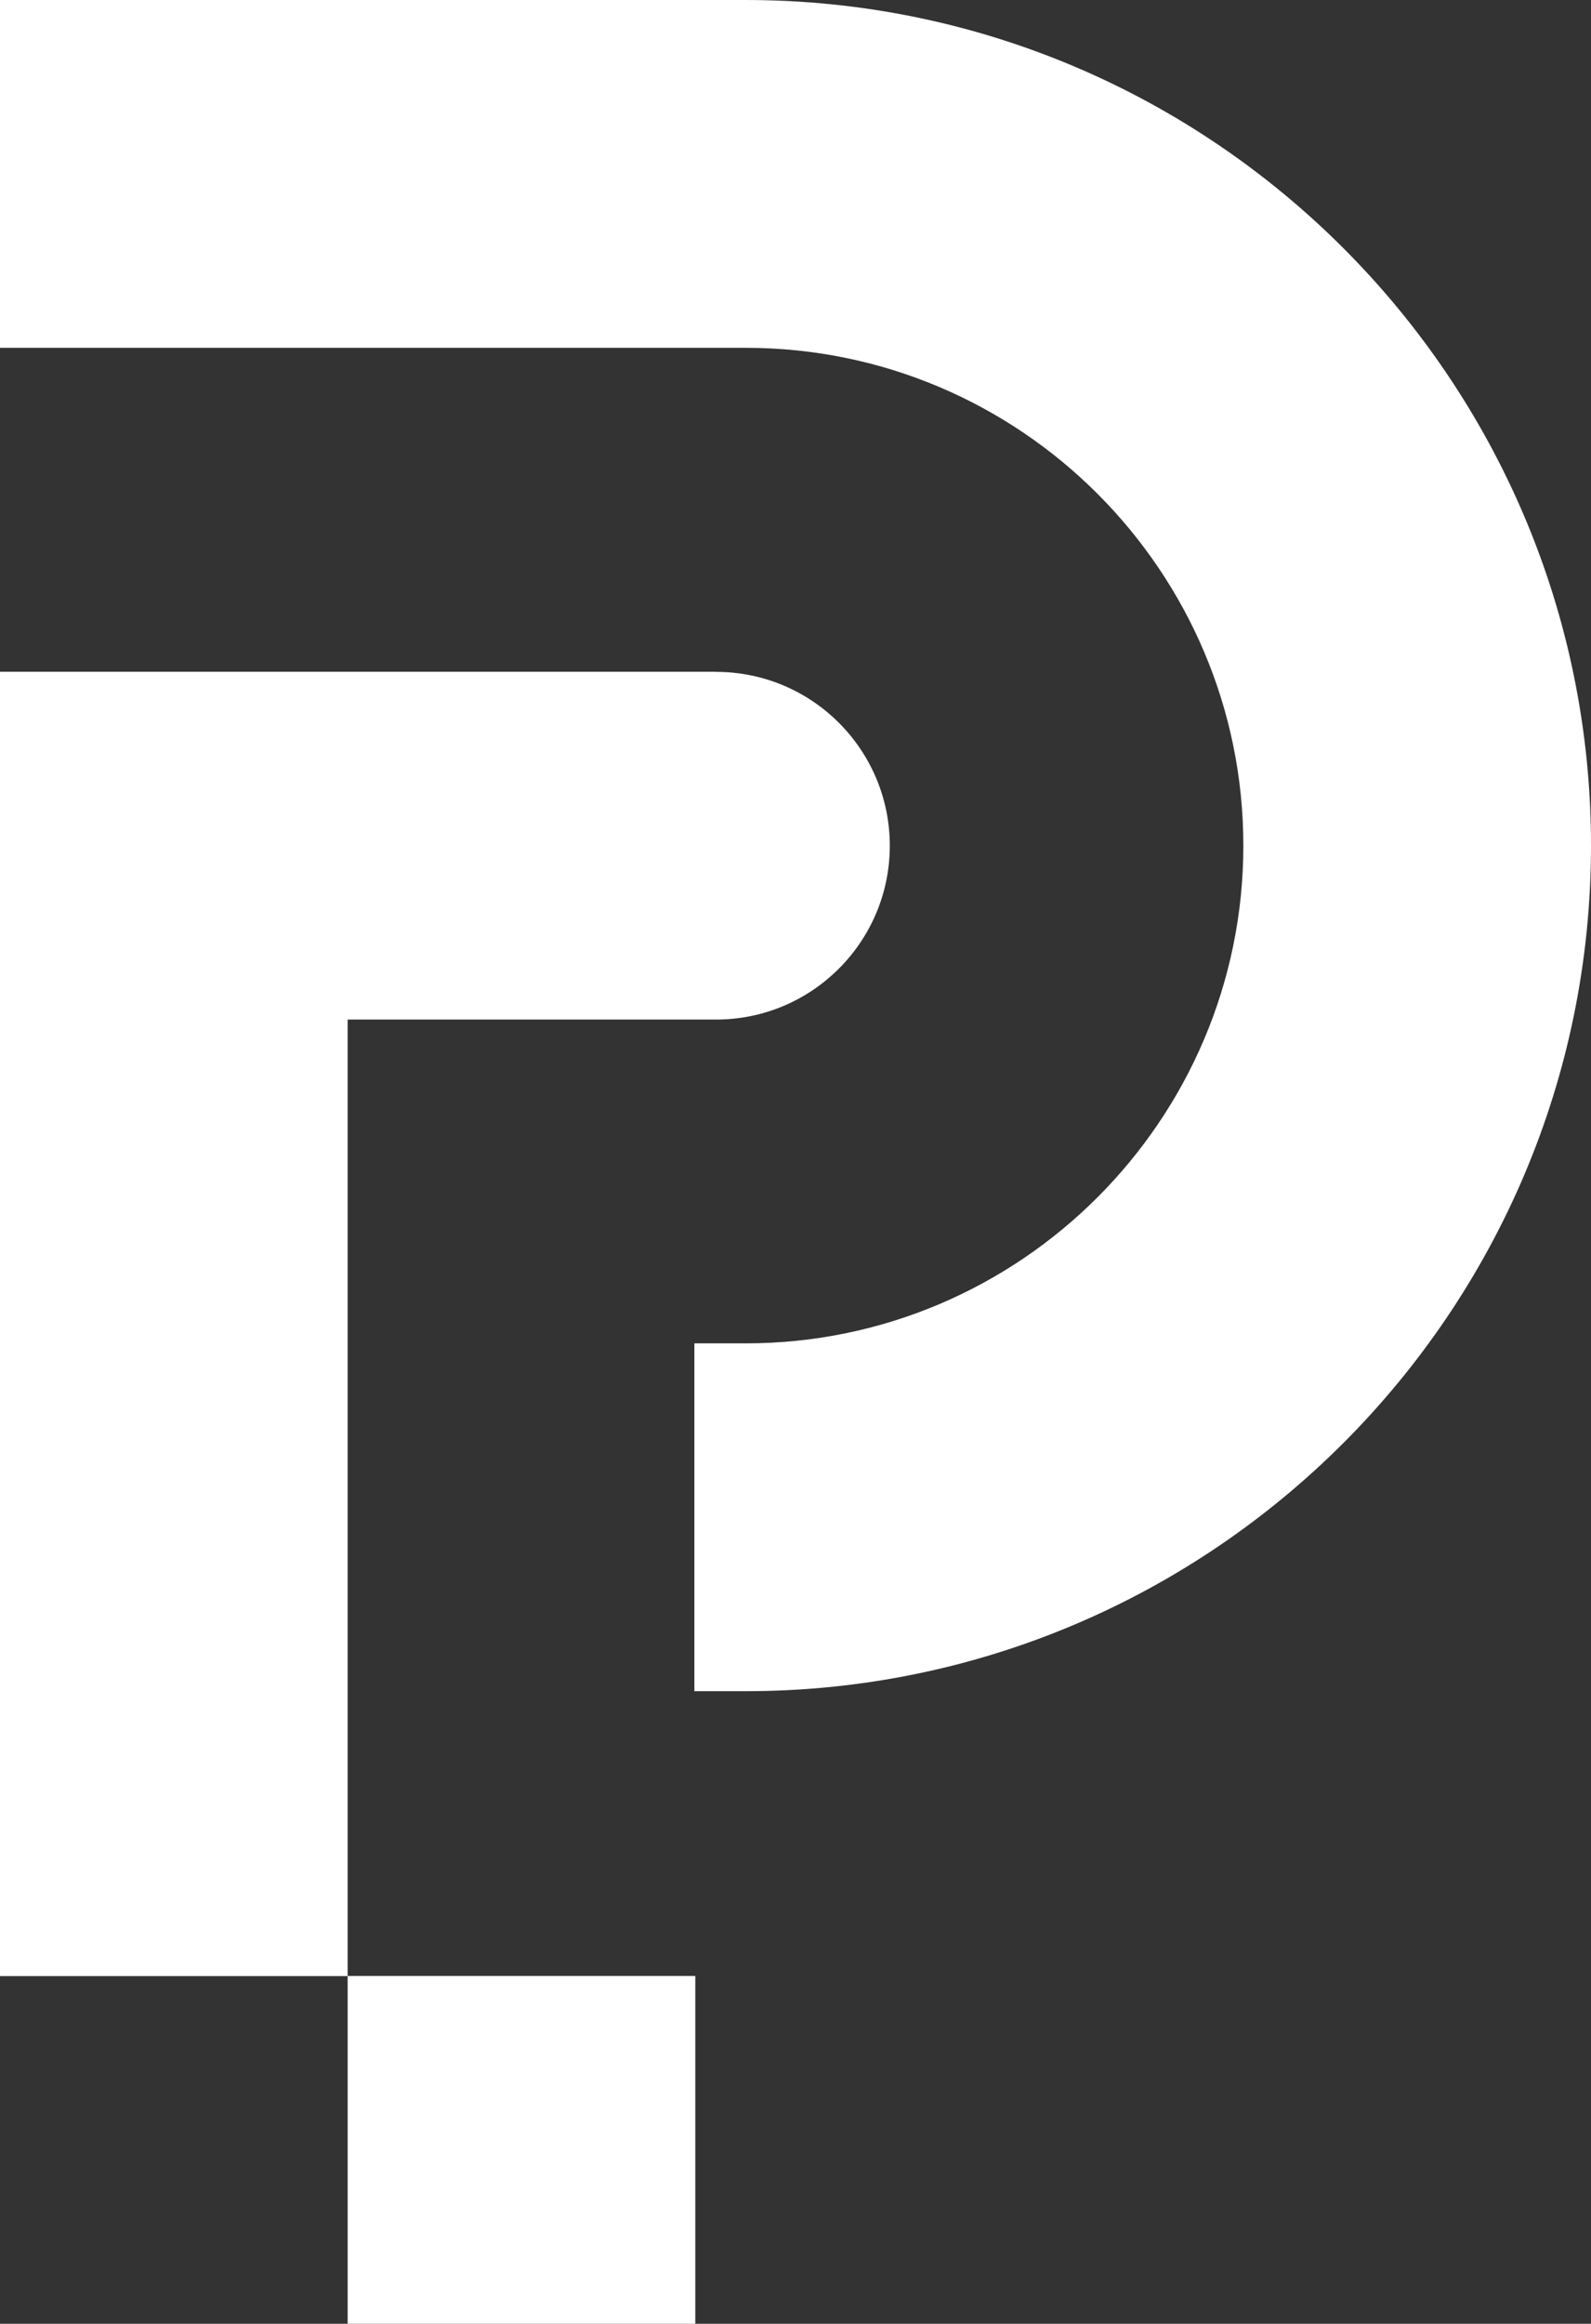
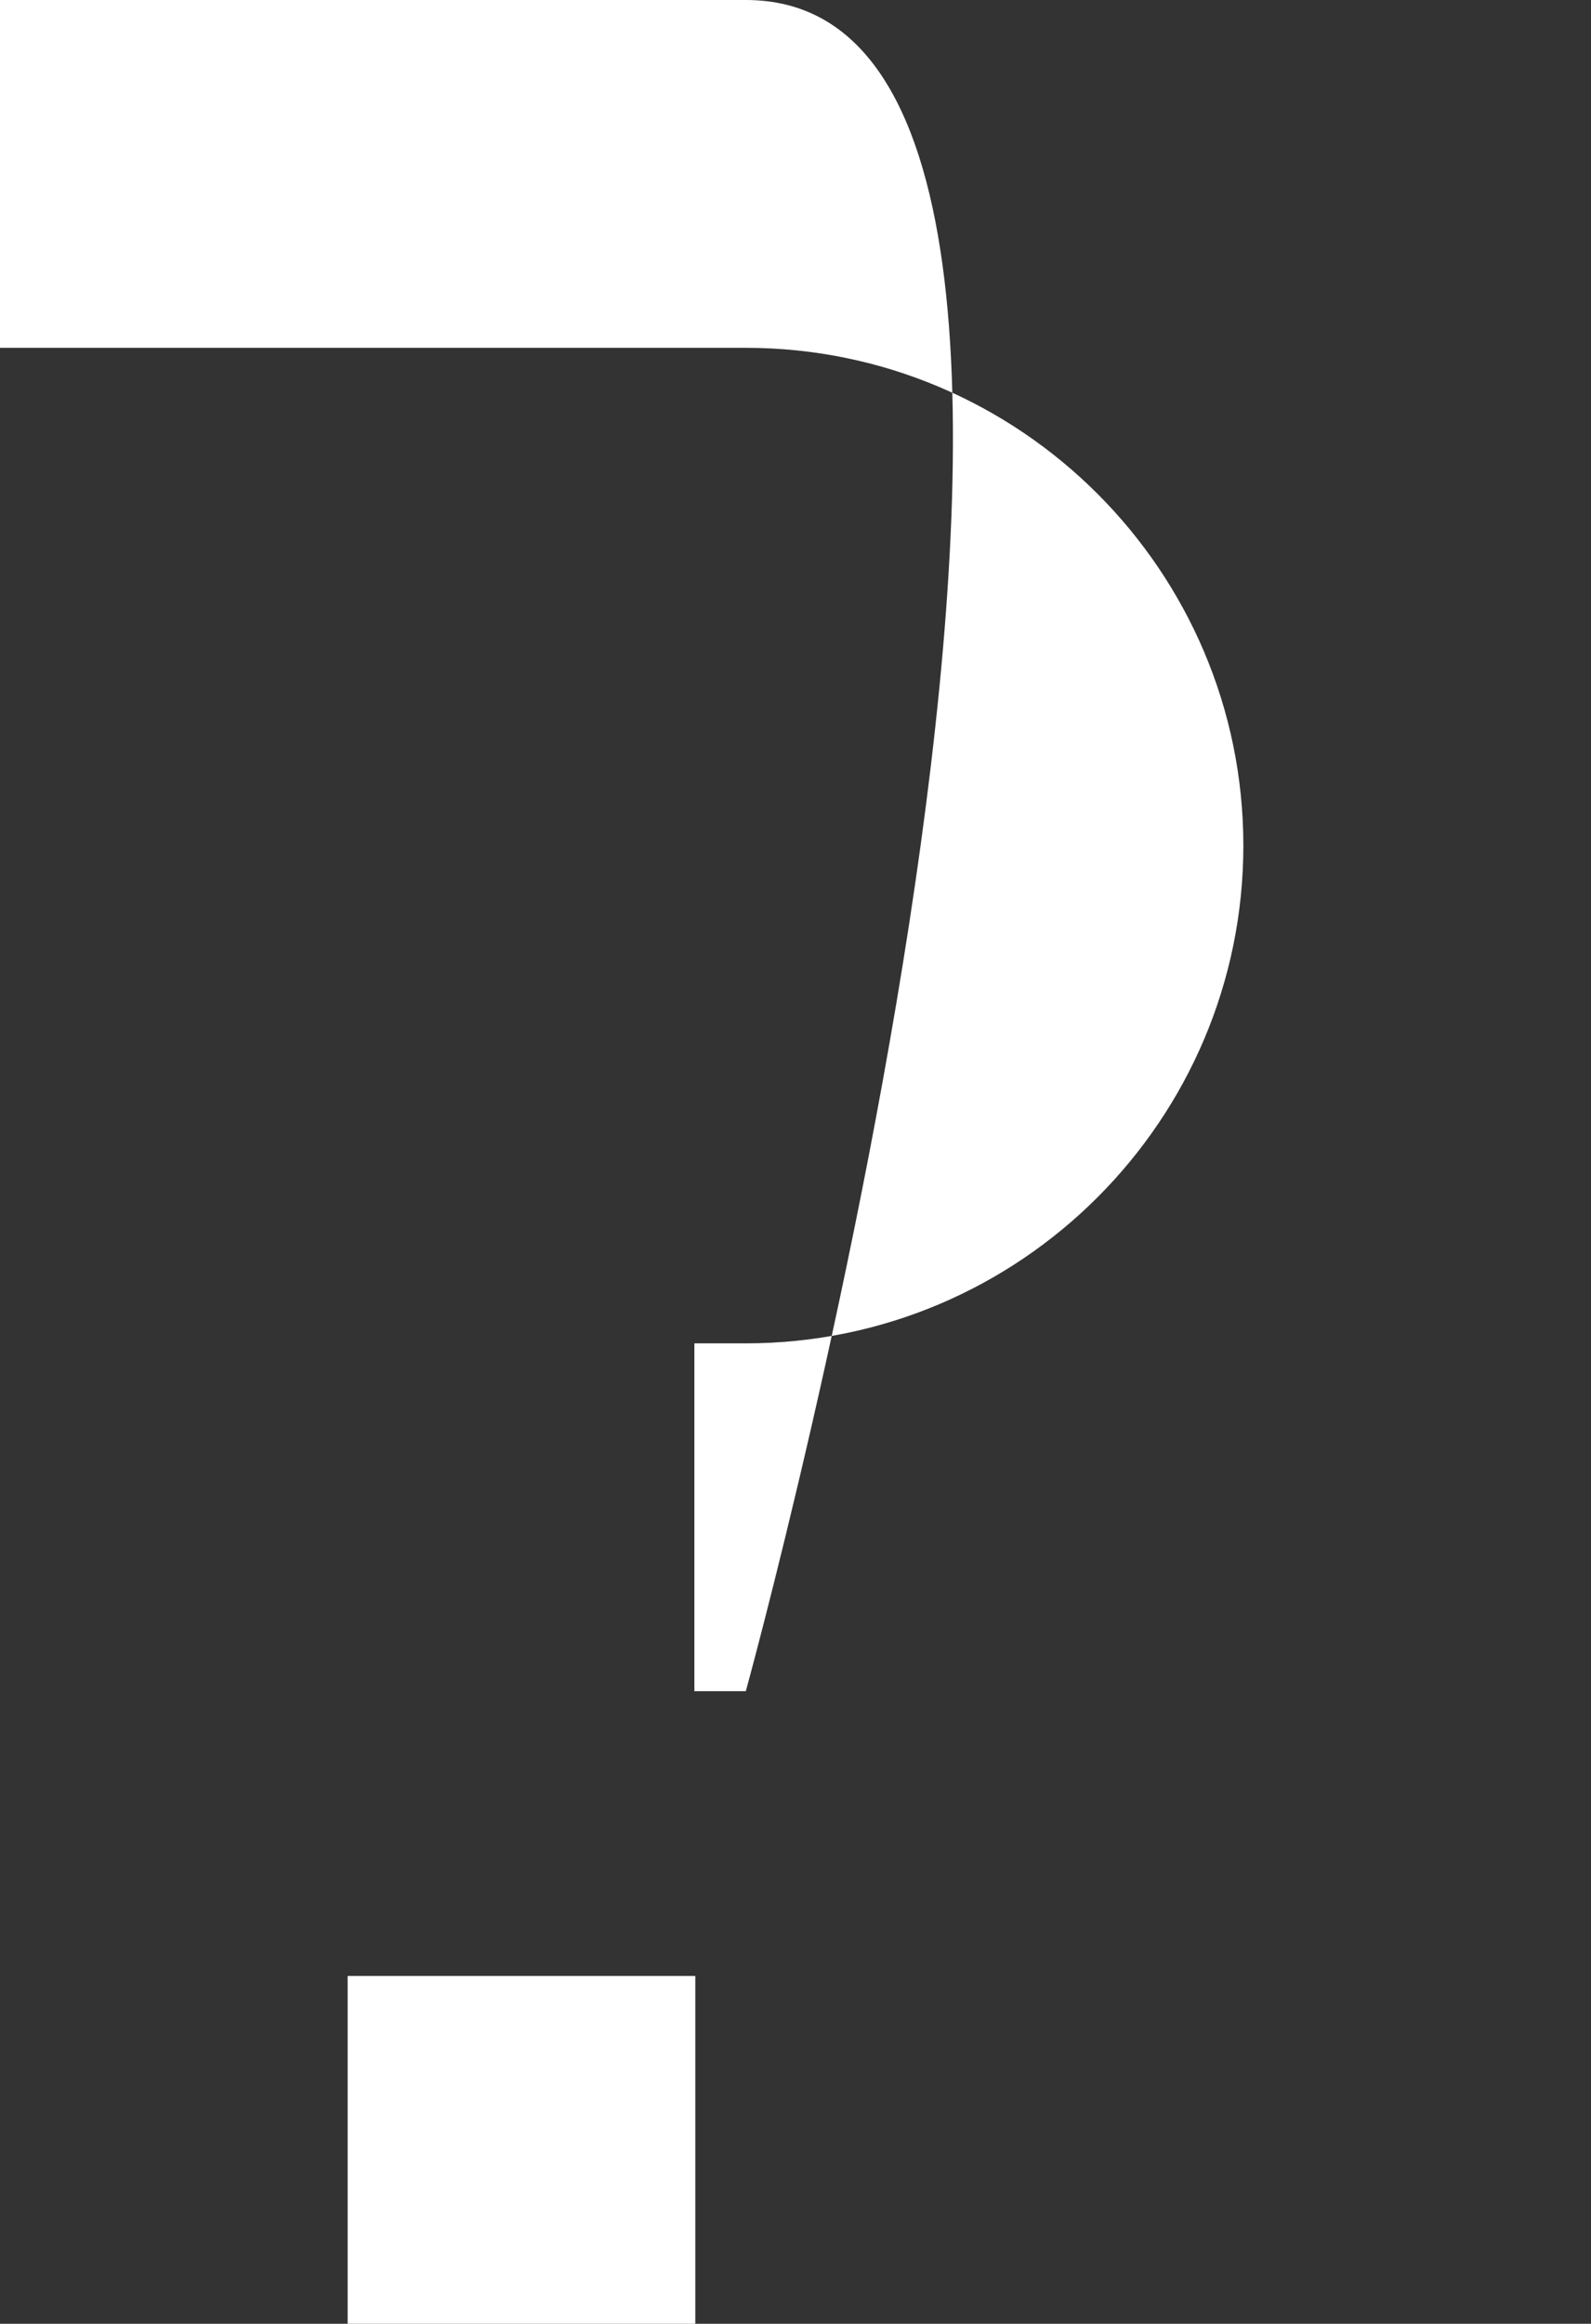
<svg xmlns="http://www.w3.org/2000/svg" id="Layer_3" viewBox="0 0 121.23 176.98">
  <rect x="0" y="0" width="121.23" height="176.98" fill="#333333" stroke="none" />
  <defs>
    <style>.cls-1{fill:#fff;}</style>
  </defs>
  <g id="Layer_1">
-     <path class="cls-1" d="M56.83,0H0v26.49h56.83c20.91,0,37.91,17.01,37.91,37.91s-17.01,37.91-37.91,37.91h-3.92v26.49h3.92c35.51,0,64.4-28.89,64.4-64.4S92.34,0,56.83,0Z" />
+     <path class="cls-1" d="M56.83,0H0v26.49h56.83c20.91,0,37.91,17.01,37.91,37.91s-17.01,37.91-37.91,37.91h-3.92v26.49h3.92S92.34,0,56.83,0Z" />
    <rect class="cls-1" x="26.49" y="150.49" width="26.49" height="26.49" />
-     <path class="cls-1" d="M54.57,51.16H0v99.34h26.49v-72.85h28.07c7.31,0,13.24-5.93,13.24-13.24s-5.93-13.24-13.24-13.24Z" />
  </g>
</svg>